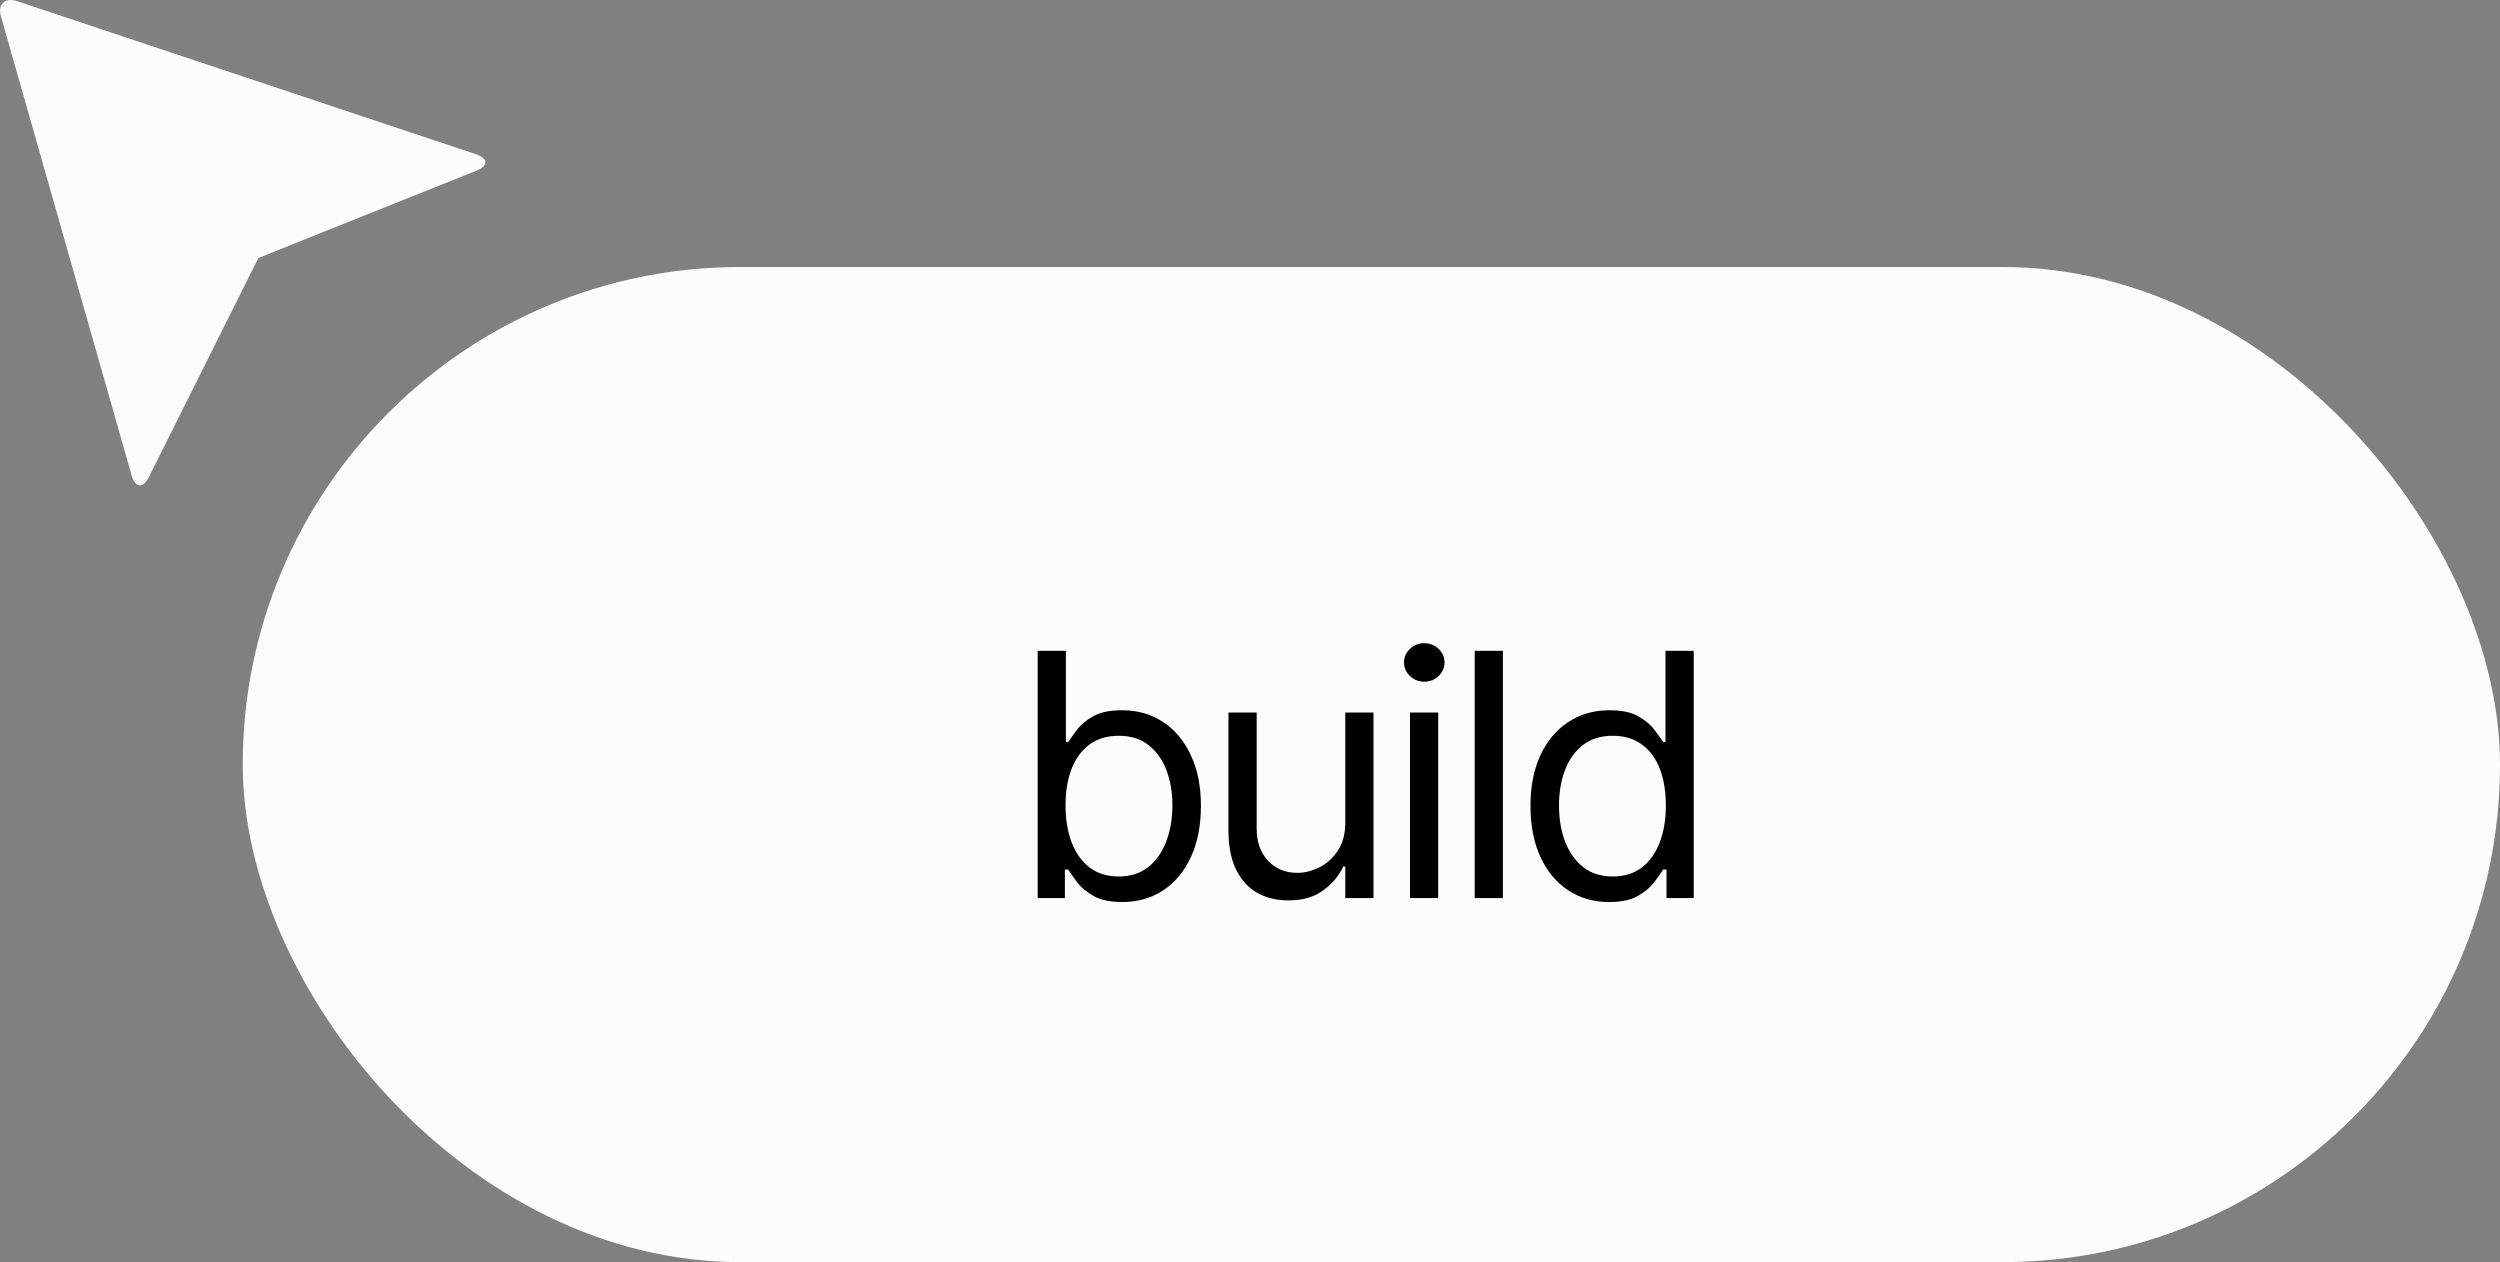
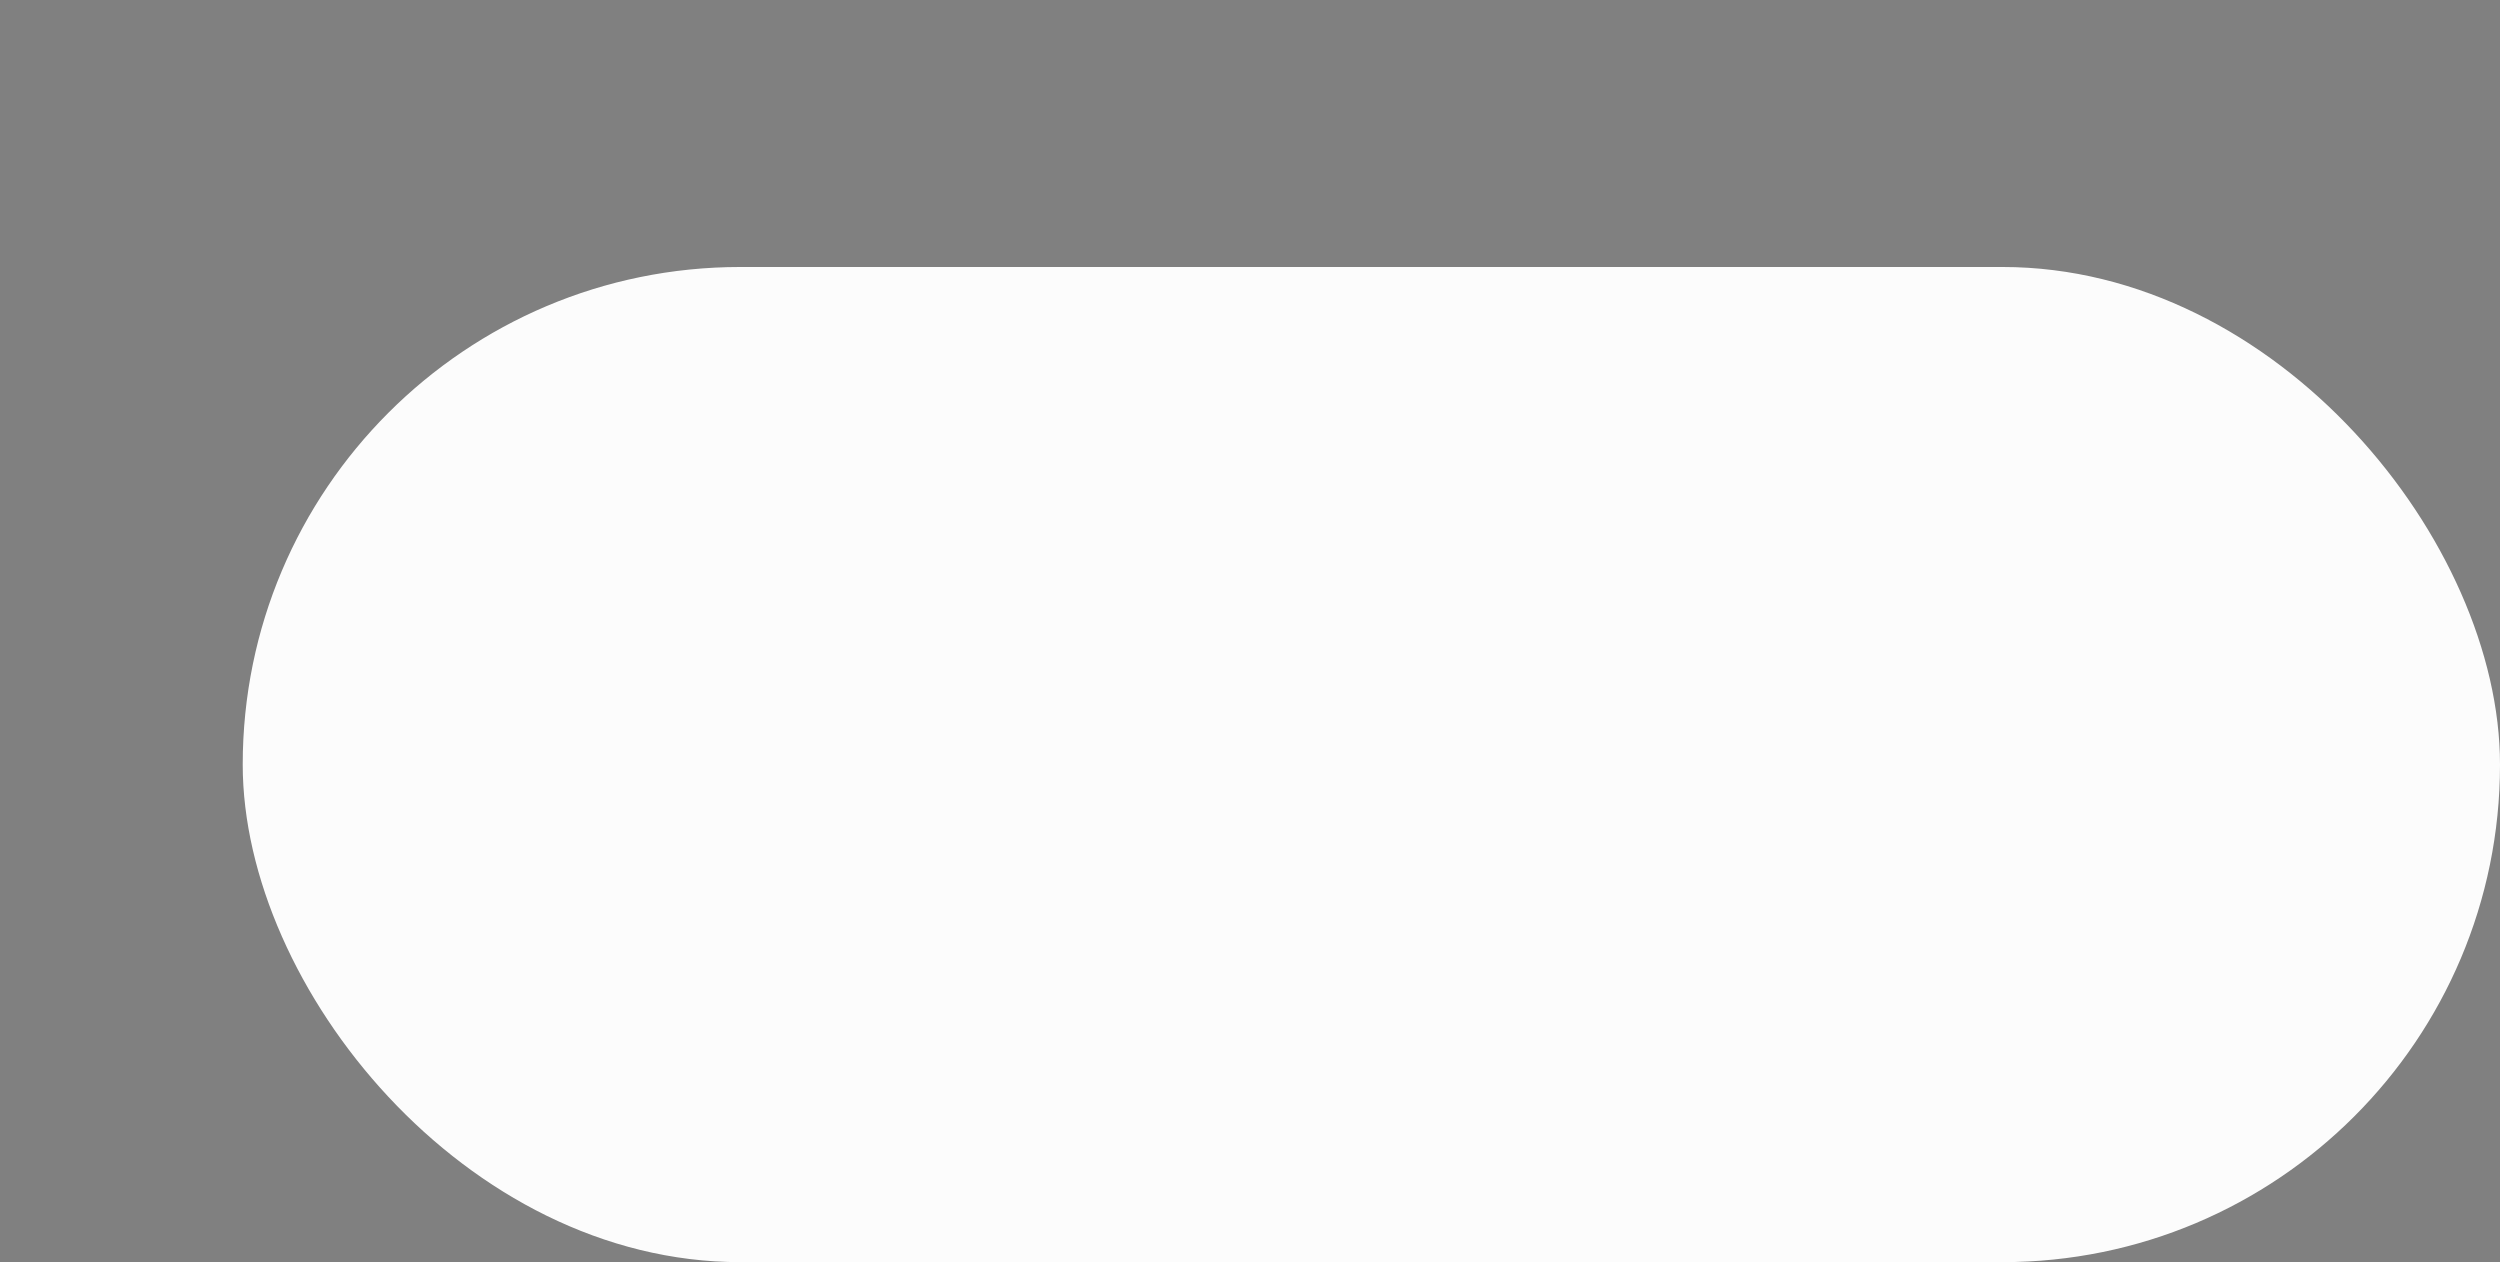
<svg xmlns="http://www.w3.org/2000/svg" width="103" height="52" viewBox="0 0 103 52" fill="none">
  <rect x="0" y="0" width="103" height="52" fill="#808080" stroke="none" />
  <rect x="10" y="11" width="93" height="41" rx="20.5" fill="#FCFCFC" />
-   <path d="M46.238 37.164C45.751 37.164 45.359 37.082 45.062 36.918C44.766 36.749 44.538 36.56 44.379 36.351C44.219 36.136 44.096 35.961 44.01 35.824H43.873V37H42.752V26.814H43.914V30.574H44.01C44.096 30.442 44.217 30.273 44.372 30.068C44.527 29.859 44.75 29.672 45.042 29.508C45.334 29.344 45.728 29.262 46.225 29.262C46.867 29.262 47.432 29.424 47.92 29.747C48.408 30.066 48.788 30.522 49.062 31.114C49.34 31.702 49.478 32.397 49.478 33.199C49.478 34.006 49.342 34.708 49.068 35.305C48.795 35.897 48.414 36.355 47.927 36.679C47.439 37.002 46.876 37.164 46.238 37.164ZM46.088 36.111C46.575 36.111 46.983 35.981 47.312 35.722C47.64 35.457 47.886 35.104 48.05 34.662C48.218 34.22 48.303 33.728 48.303 33.185C48.303 32.648 48.221 32.162 48.057 31.73C47.893 31.297 47.647 30.953 47.318 30.697C46.995 30.442 46.585 30.314 46.088 30.314C45.609 30.314 45.208 30.435 44.885 30.677C44.561 30.914 44.315 31.249 44.147 31.682C43.982 32.11 43.9 32.611 43.9 33.185C43.9 33.76 43.985 34.268 44.153 34.71C44.322 35.148 44.568 35.492 44.892 35.742C45.22 35.988 45.618 36.111 46.088 36.111ZM55.426 33.883V29.357H56.588V37H55.426V35.701H55.344C55.161 36.089 54.881 36.419 54.503 36.692C54.129 36.966 53.653 37.1 53.074 37.096C52.596 37.096 52.172 36.993 51.803 36.788C51.434 36.578 51.142 36.259 50.928 35.831C50.718 35.403 50.613 34.863 50.613 34.211V29.357H51.775V34.143C51.775 34.694 51.933 35.136 52.247 35.469C52.566 35.801 52.969 35.965 53.457 35.961C53.749 35.961 54.045 35.888 54.346 35.742C54.651 35.592 54.906 35.364 55.111 35.059C55.321 34.749 55.426 34.357 55.426 33.883ZM58.092 37V29.357H59.254V37H58.092ZM58.68 28.086C58.452 28.086 58.256 28.009 58.092 27.854C57.928 27.699 57.846 27.512 57.846 27.293C57.846 27.074 57.928 26.887 58.092 26.732C58.256 26.578 58.452 26.5 58.68 26.5C58.908 26.5 59.103 26.578 59.268 26.732C59.432 26.887 59.514 27.074 59.514 27.293C59.514 27.512 59.432 27.699 59.268 27.854C59.103 28.009 58.908 28.086 58.68 28.086ZM61.92 26.814V37H60.758V26.814H61.92ZM66.295 37.164C65.657 37.164 65.094 37.002 64.606 36.679C64.119 36.355 63.738 35.897 63.465 35.305C63.191 34.708 63.055 34.006 63.055 33.199C63.055 32.397 63.191 31.702 63.465 31.114C63.743 30.522 64.126 30.066 64.613 29.747C65.101 29.424 65.666 29.262 66.309 29.262C66.81 29.262 67.204 29.344 67.491 29.508C67.783 29.672 68.006 29.859 68.161 30.068C68.316 30.273 68.437 30.442 68.523 30.574H68.619V26.814H69.781V37H68.66V35.824H68.523C68.437 35.961 68.314 36.136 68.154 36.351C67.995 36.56 67.767 36.749 67.471 36.918C67.179 37.082 66.787 37.164 66.295 37.164ZM66.445 36.111C66.919 36.111 67.318 35.988 67.642 35.742C67.965 35.492 68.211 35.148 68.38 34.71C68.549 34.268 68.633 33.76 68.633 33.185C68.633 32.611 68.551 32.11 68.387 31.682C68.223 31.249 67.977 30.914 67.648 30.677C67.325 30.435 66.924 30.314 66.445 30.314C65.953 30.314 65.543 30.442 65.215 30.697C64.887 30.953 64.641 31.297 64.477 31.73C64.312 32.162 64.231 32.648 64.231 33.185C64.231 33.728 64.312 34.22 64.477 34.662C64.645 35.104 64.894 35.457 65.222 35.722C65.55 35.981 65.958 36.111 66.445 36.111Z" fill="black" />
  <g clip-path="url(#clip0_1210_20857)">
-     <path d="M0.713 0.05L19.596 6.35C20.13 6.529 20.13 6.826 19.625 7.034L10.644 10.63L6.134 19.654C5.896 20.129 5.57 20.11 5.422 19.585L0.041 0.684C-0.108 0.169 0.199 -0.118 0.713 0.05Z" fill="#FCFCFC" />
-   </g>
+     </g>
  <defs>
    <clipPath id="clip0_1210_20857">
      <rect width="20" height="20" fill="white" transform="matrix(-1 0 0 1 20 0)" />
    </clipPath>
  </defs>
</svg>